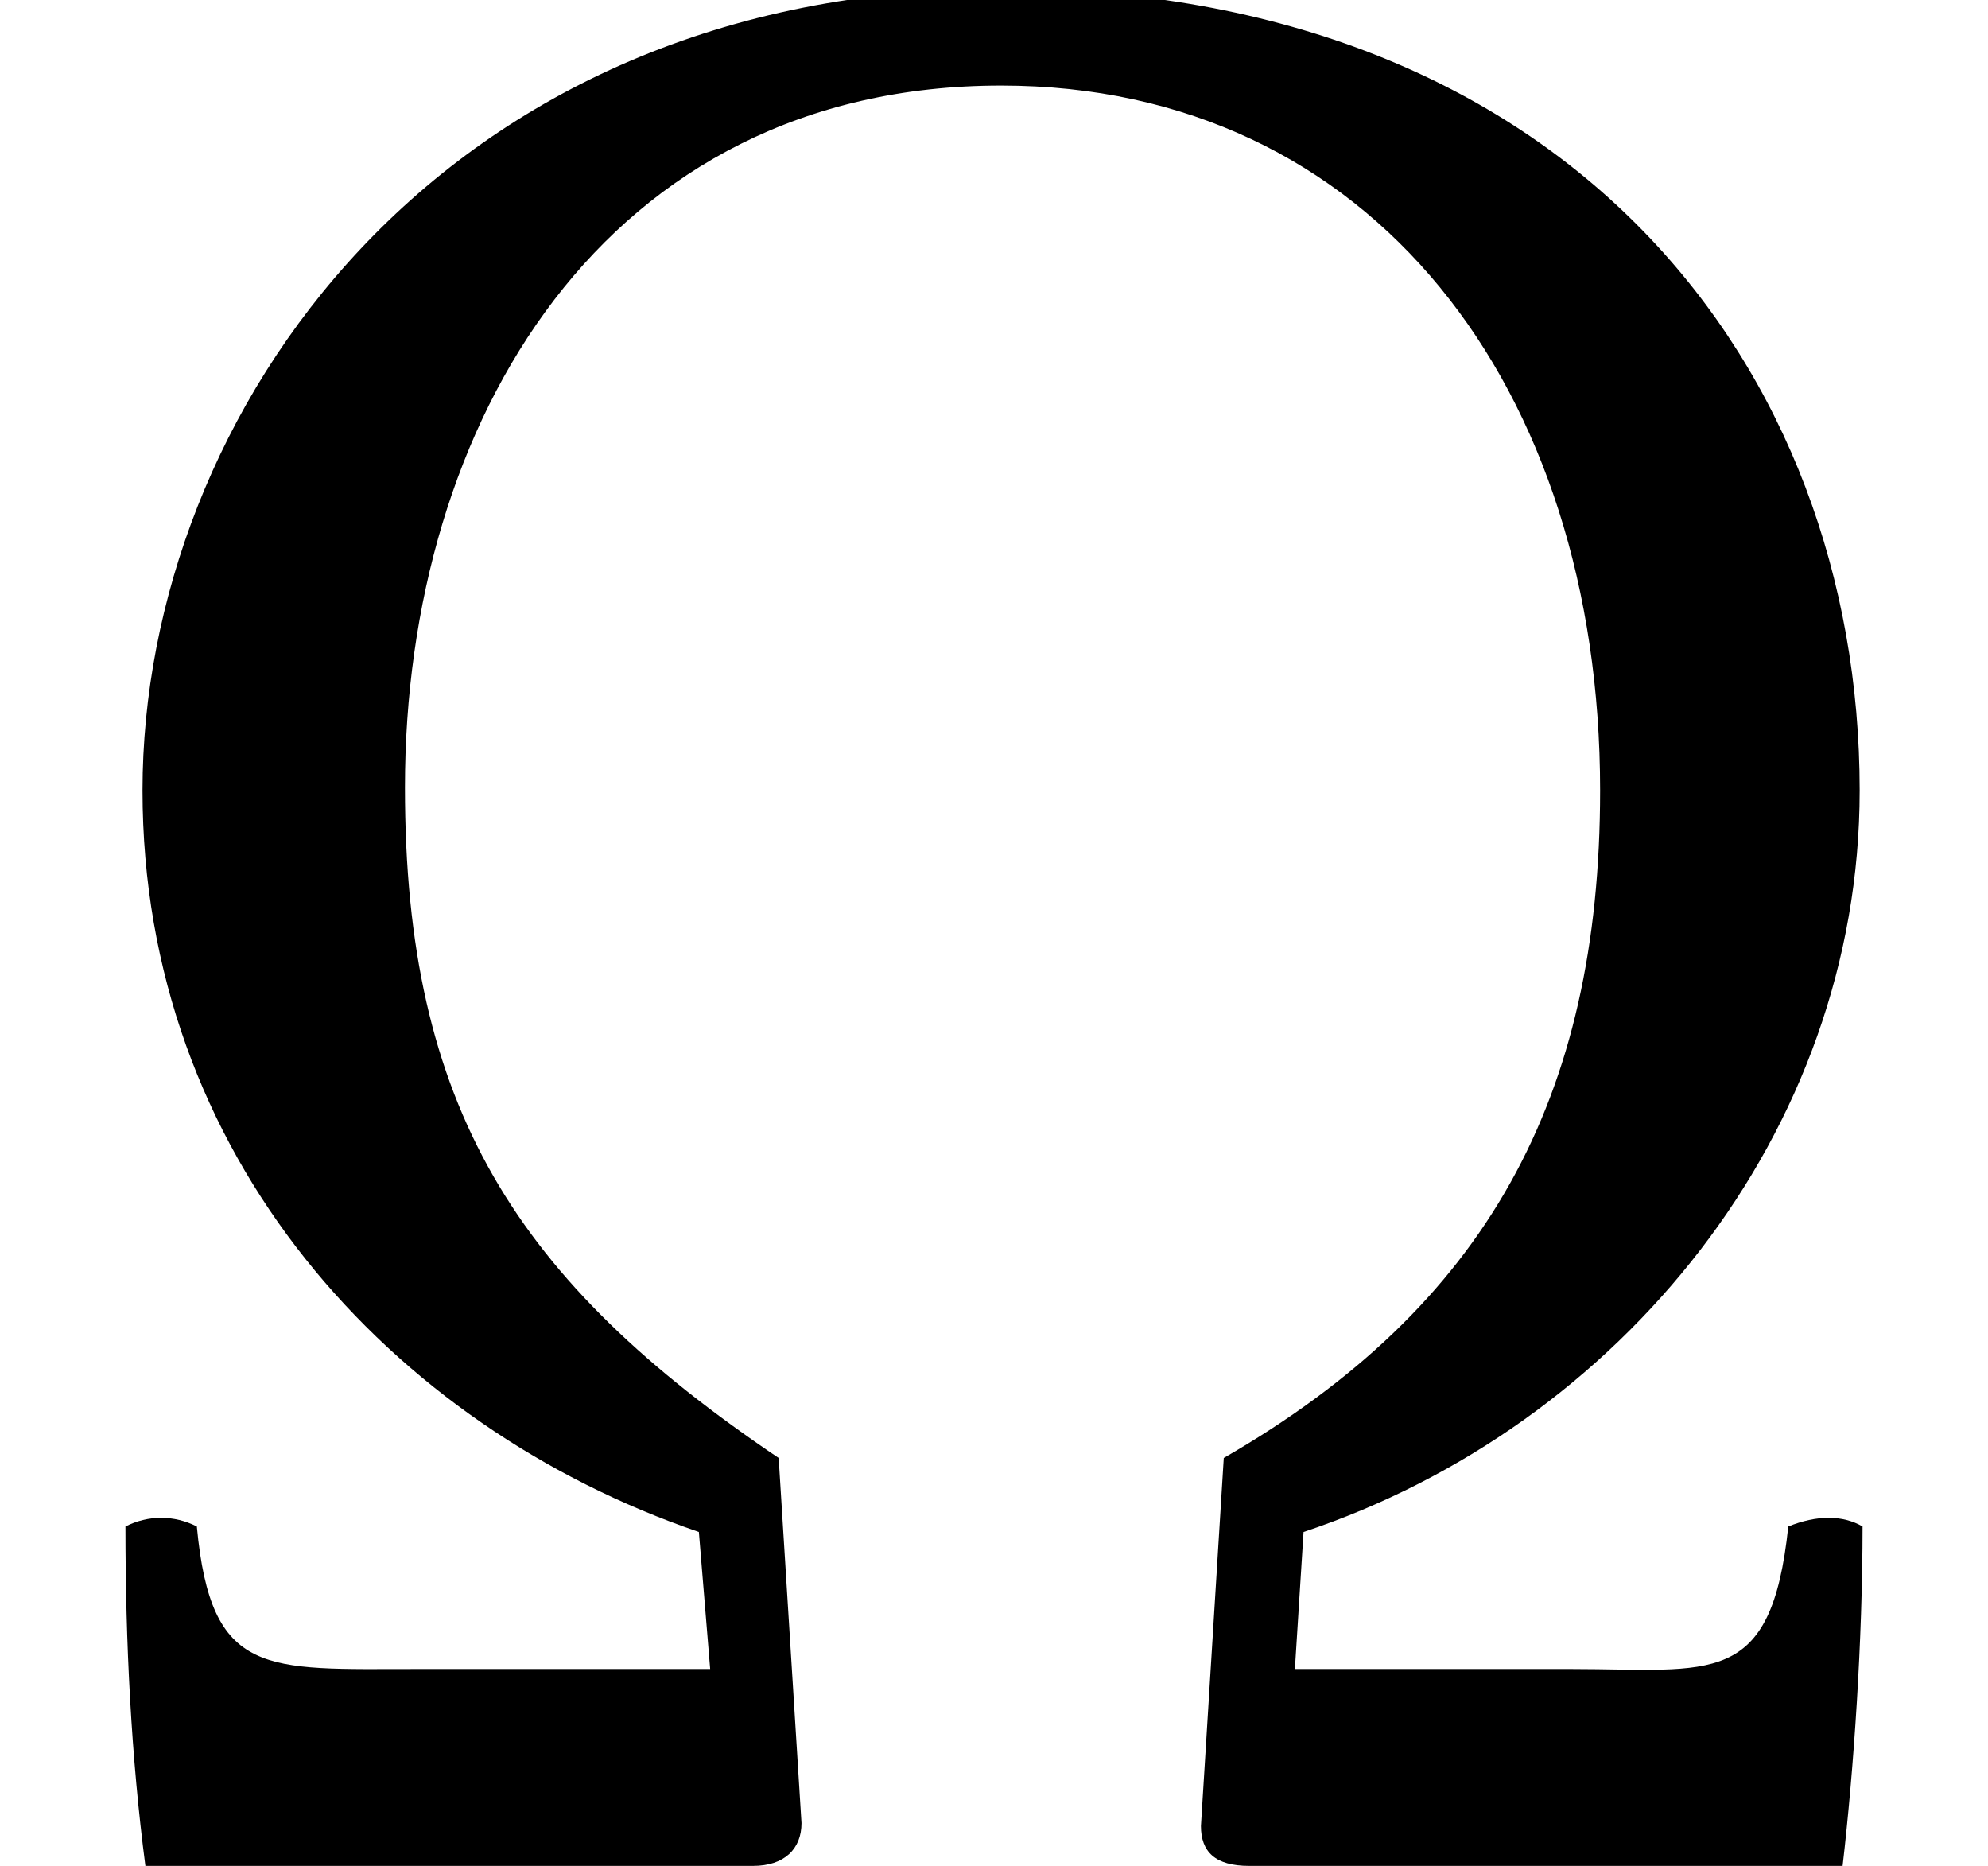
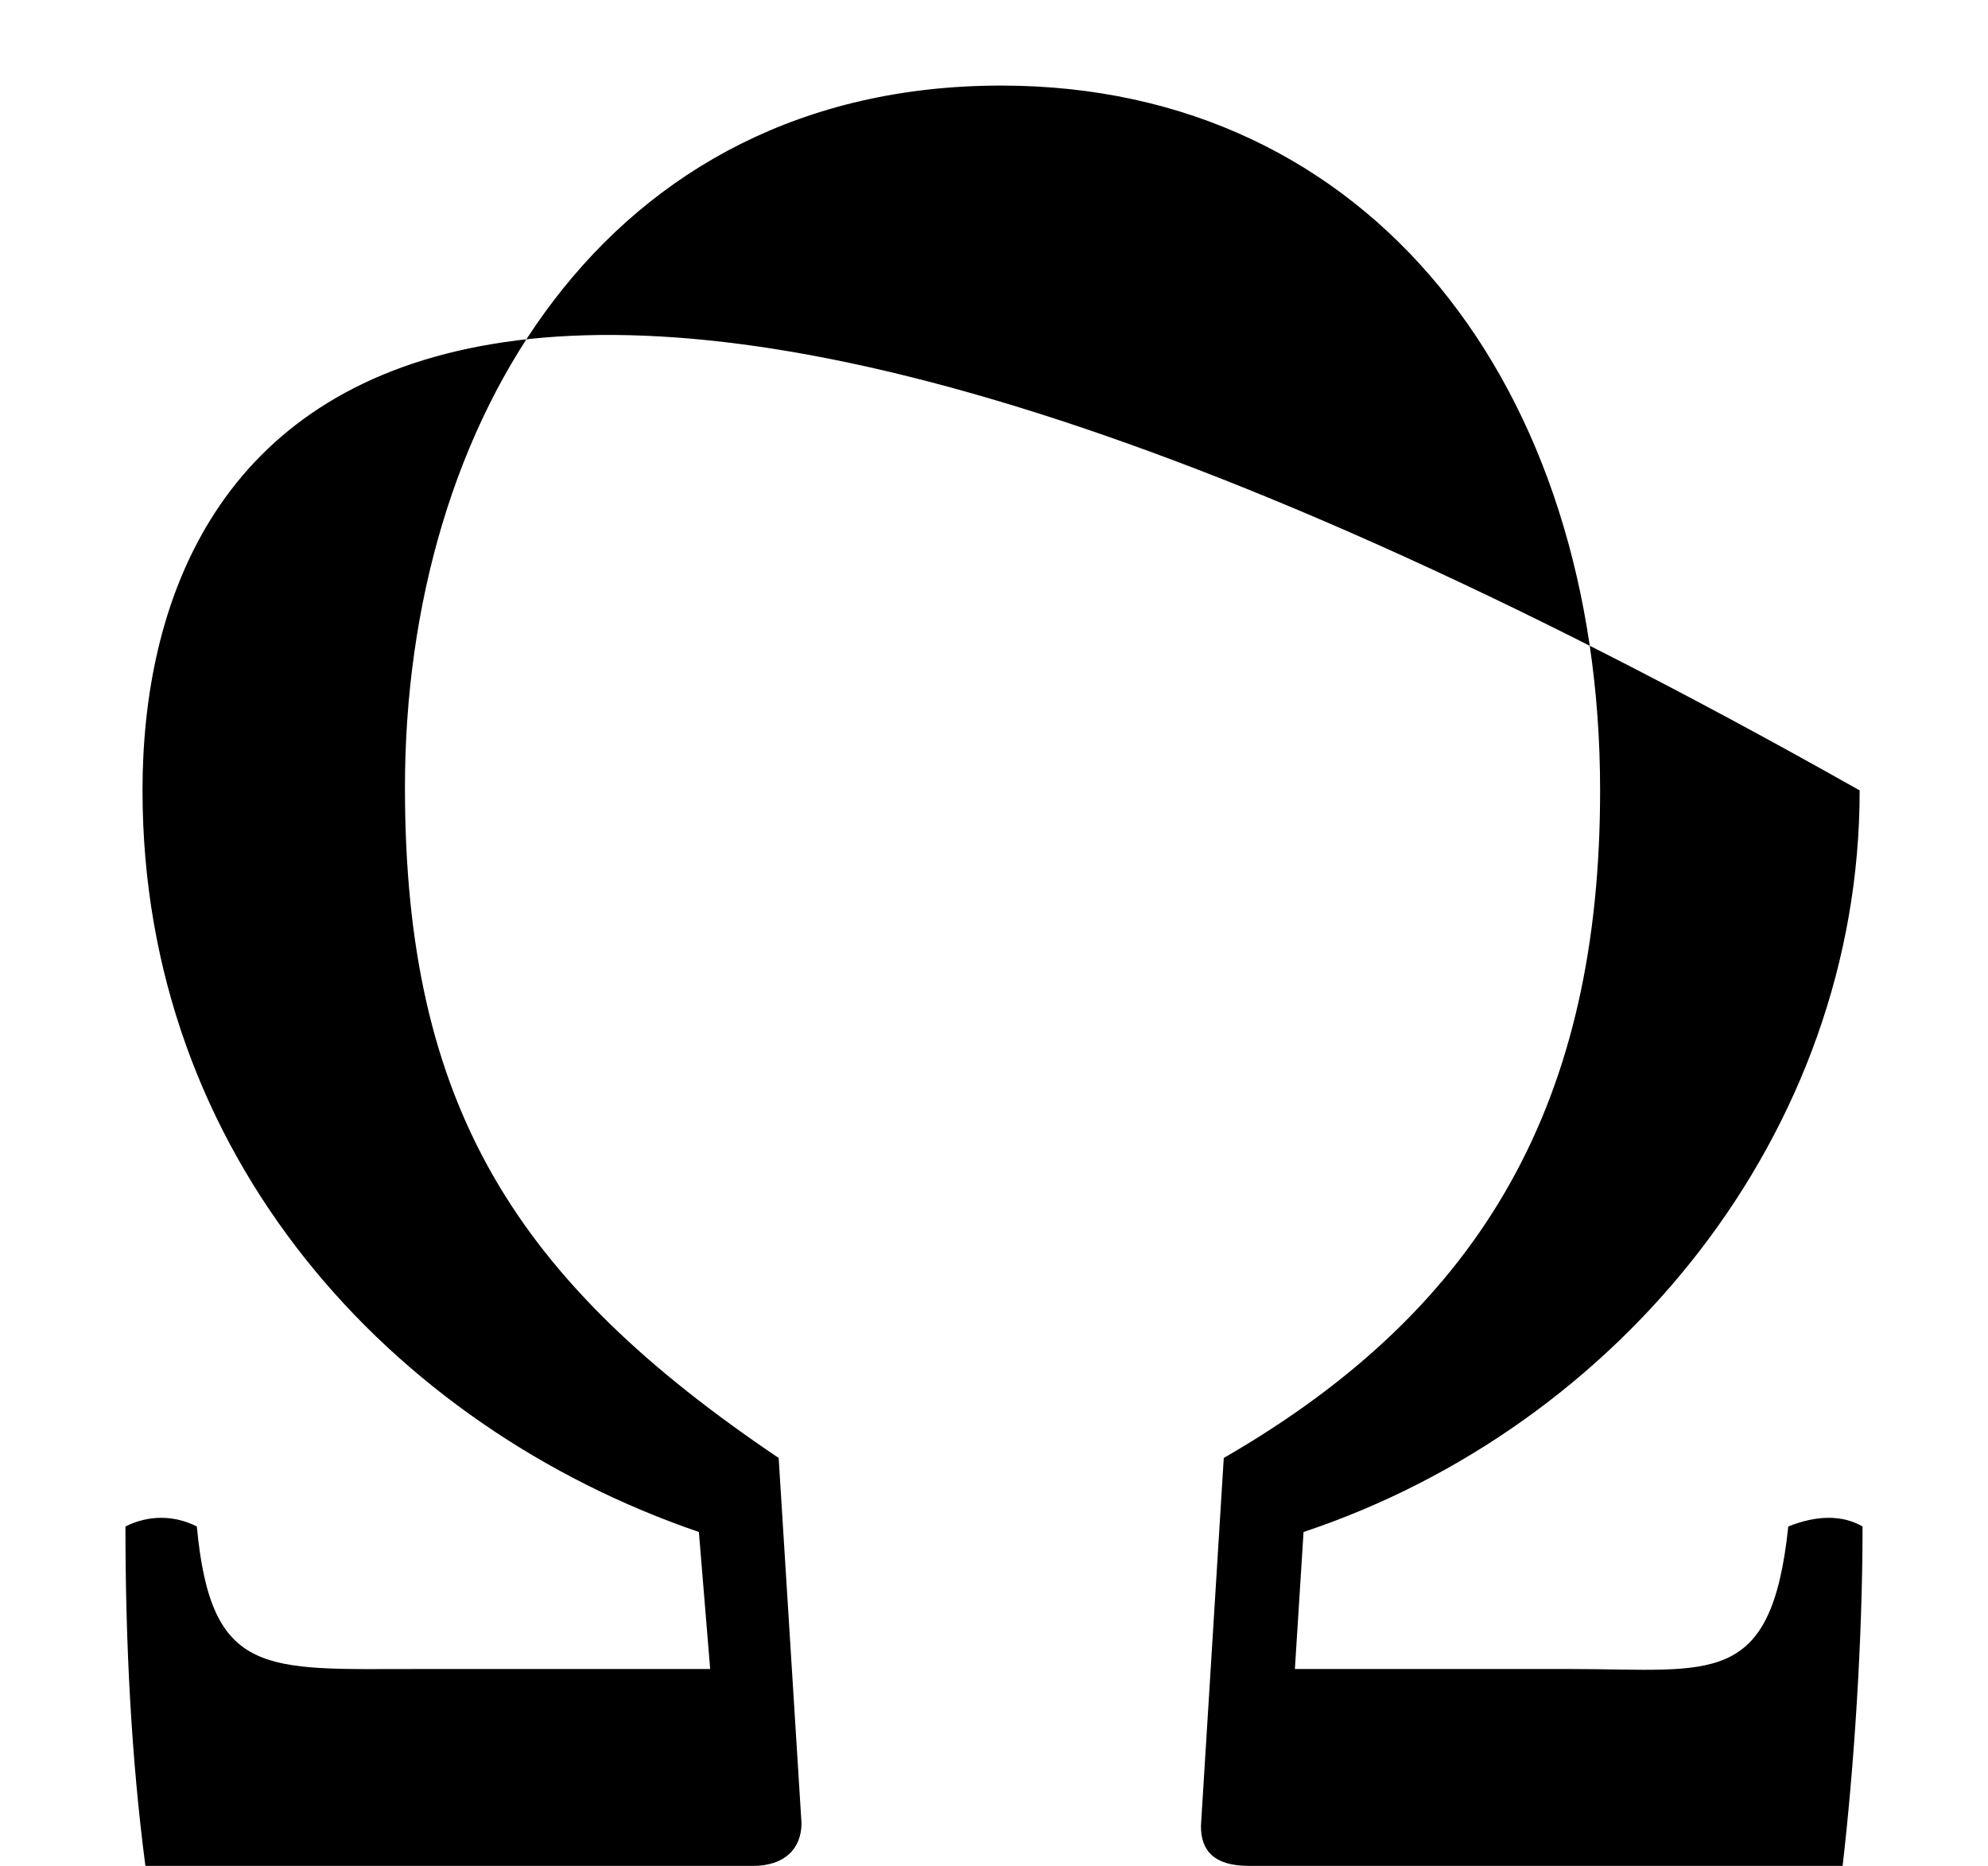
<svg xmlns="http://www.w3.org/2000/svg" xmlns:xlink="http://www.w3.org/1999/xlink" version="1.1" width="7.575pt" height="7.108pt" viewBox="76.043 61.634 7.575 7.108">
  <defs>
-     <path id="g1-10" d="M4.967-1.272C6.173-1.674 7.086-2.793 7.086-4.097C7.086-5.706 5.978-7.151 3.815-7.151C1.674-7.151 .543-5.532 .543-4.097C.543-2.706 1.489-1.674 2.663-1.272L2.706-.75H1.587C1.011-.75 .804-.717 .75-1.293C.663-1.337 .565-1.337 .478-1.293C.478-.848 .5-.413 .554 0H2.869C2.989 0 3.054-.065 3.054-.163L2.967-1.554C1.967-2.228 1.543-2.891 1.543-4.108C1.543-5.499 2.304-6.782 3.815-6.782C5.228-6.782 6.097-5.63 6.097-4.097C6.097-2.924 5.662-2.13 4.663-1.554L4.576-.152C4.576-.054 4.63 0 4.76 0H7.021C7.064-.37 7.097-.859 7.097-1.293C7.021-1.337 6.923-1.337 6.814-1.293C6.749-.674 6.521-.75 5.988-.75H4.934L4.967-1.272Z" />
+     <path id="g1-10" d="M4.967-1.272C6.173-1.674 7.086-2.793 7.086-4.097C1.674-7.151 .543-5.532 .543-4.097C.543-2.706 1.489-1.674 2.663-1.272L2.706-.75H1.587C1.011-.75 .804-.717 .75-1.293C.663-1.337 .565-1.337 .478-1.293C.478-.848 .5-.413 .554 0H2.869C2.989 0 3.054-.065 3.054-.163L2.967-1.554C1.967-2.228 1.543-2.891 1.543-4.108C1.543-5.499 2.304-6.782 3.815-6.782C5.228-6.782 6.097-5.63 6.097-4.097C6.097-2.924 5.662-2.13 4.663-1.554L4.576-.152C4.576-.054 4.63 0 4.76 0H7.021C7.064-.37 7.097-.859 7.097-1.293C7.021-1.337 6.923-1.337 6.814-1.293C6.749-.674 6.521-.75 5.988-.75H4.934L4.967-1.272Z" />
  </defs>
  <g id="page1">
    <use x="76.043" y="68.742" xlink:href="#g1-10" />
  </g>
</svg>